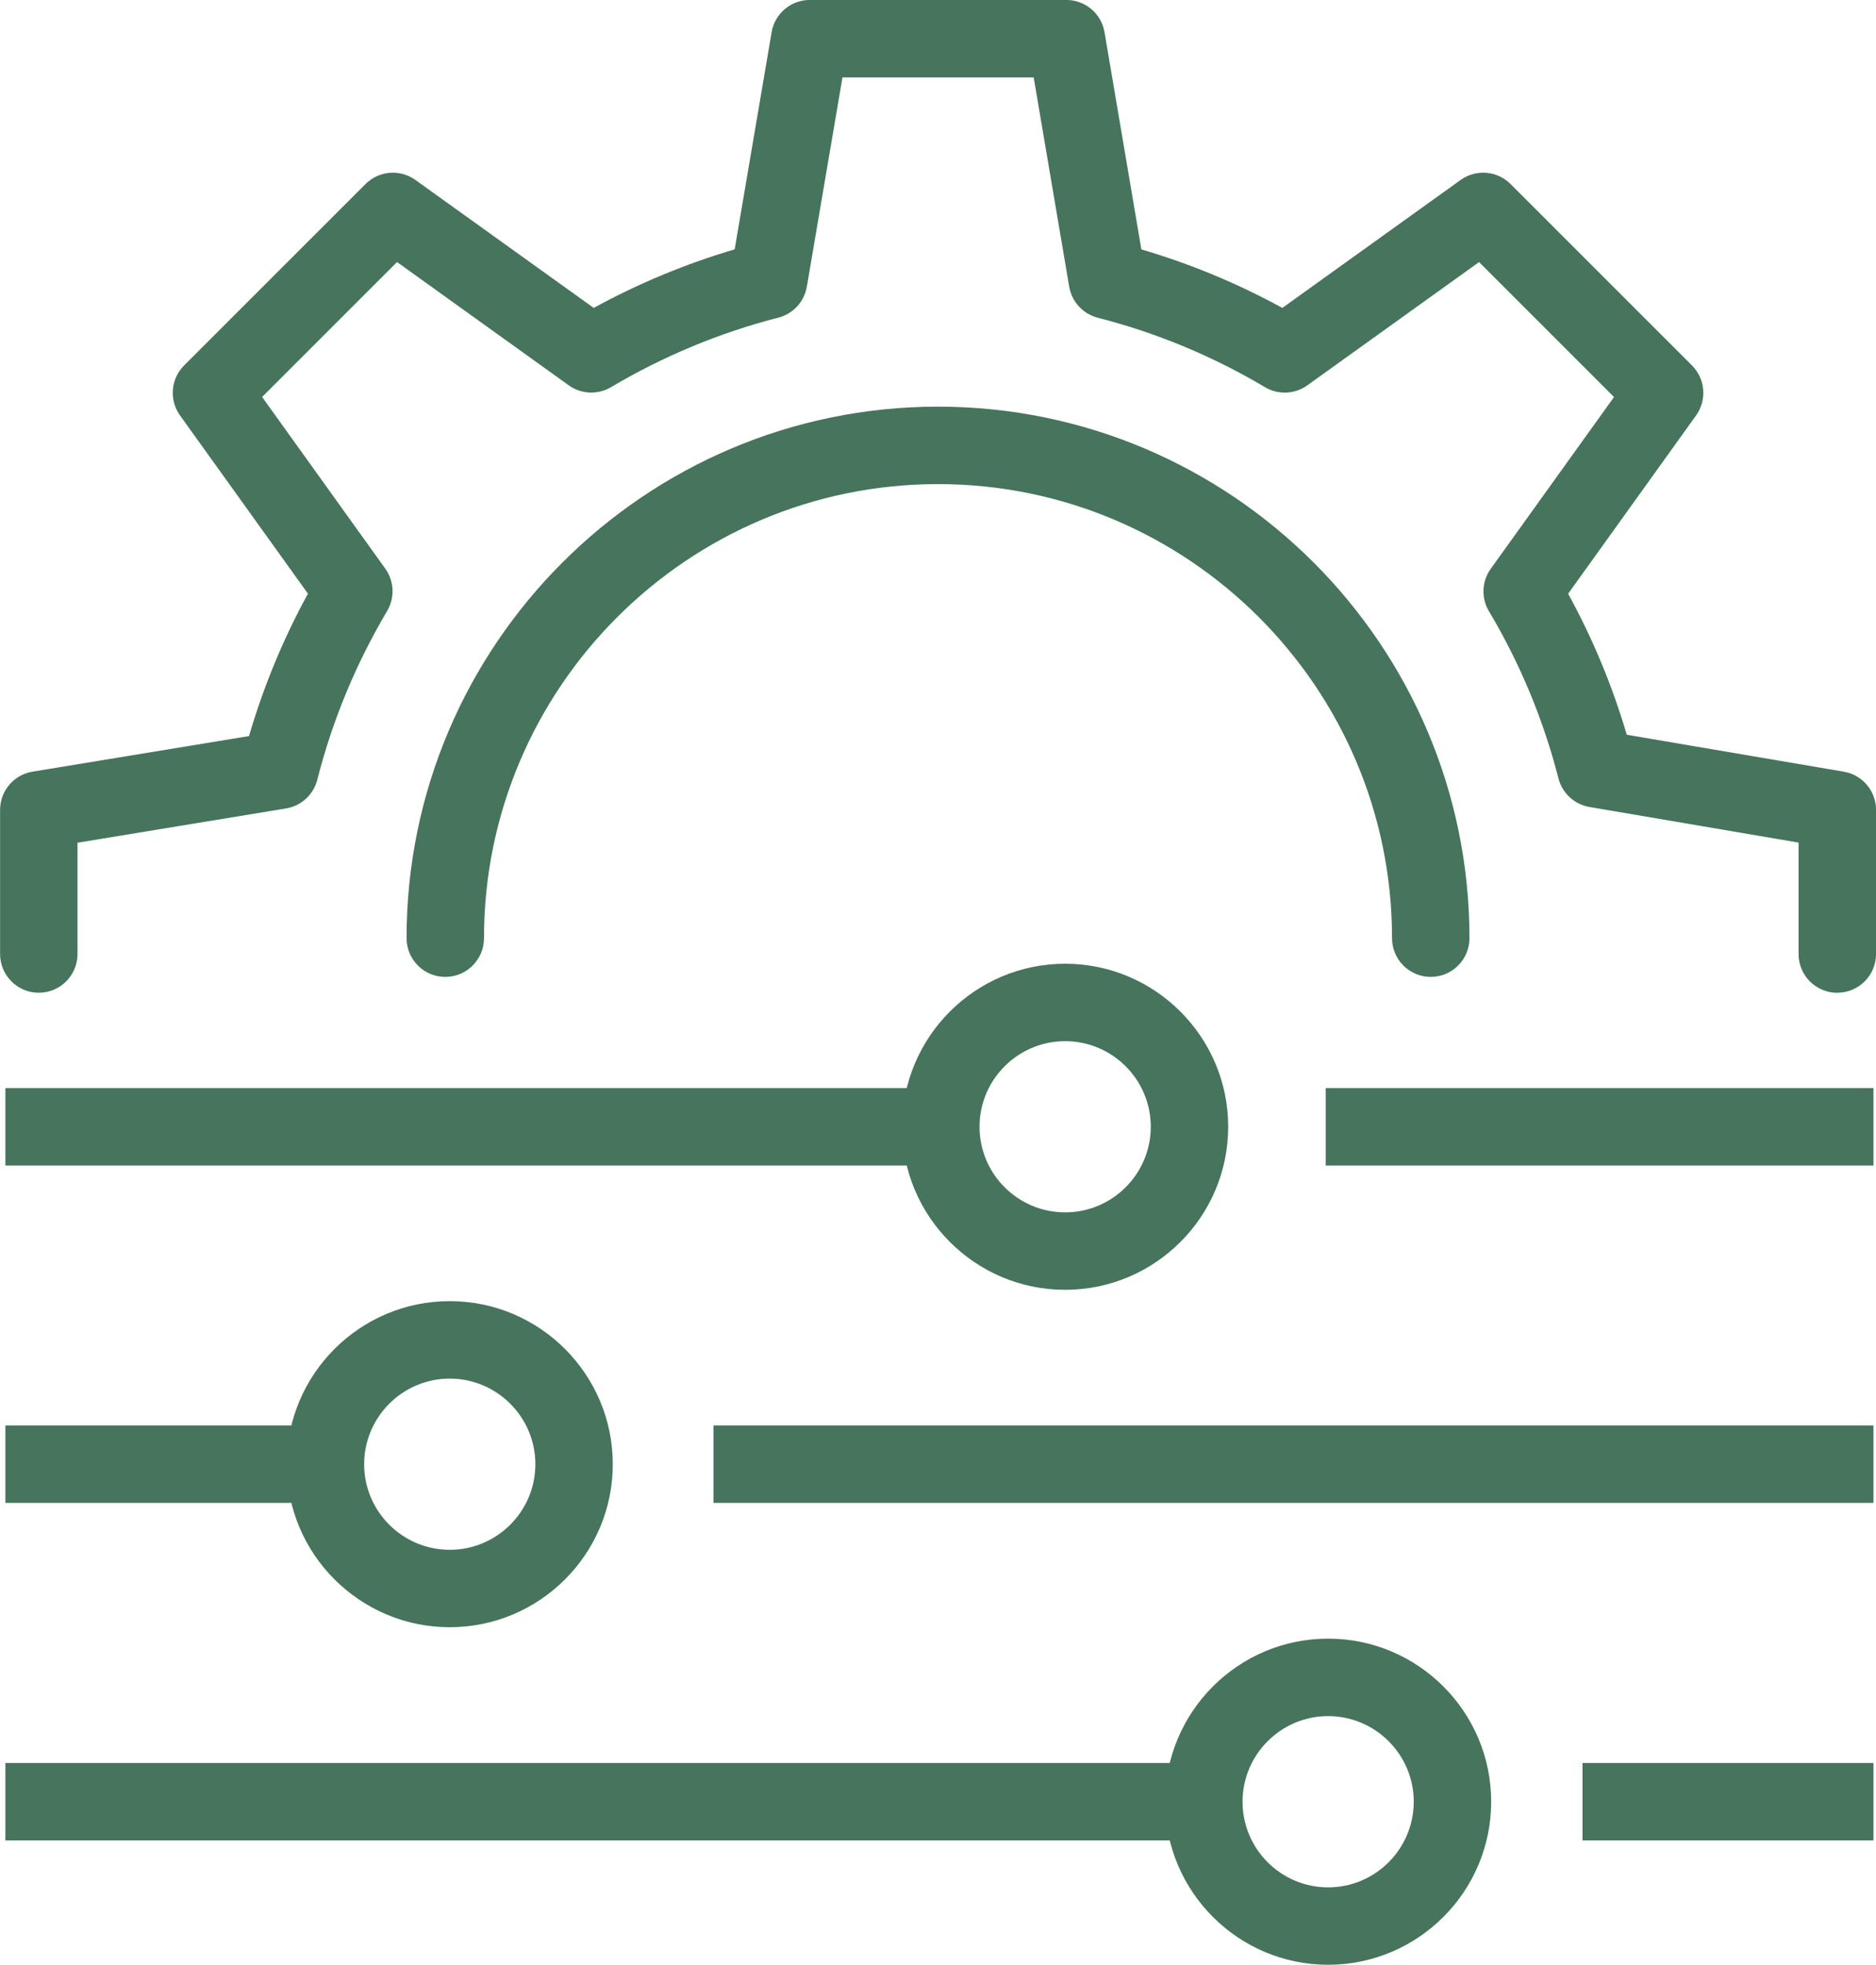
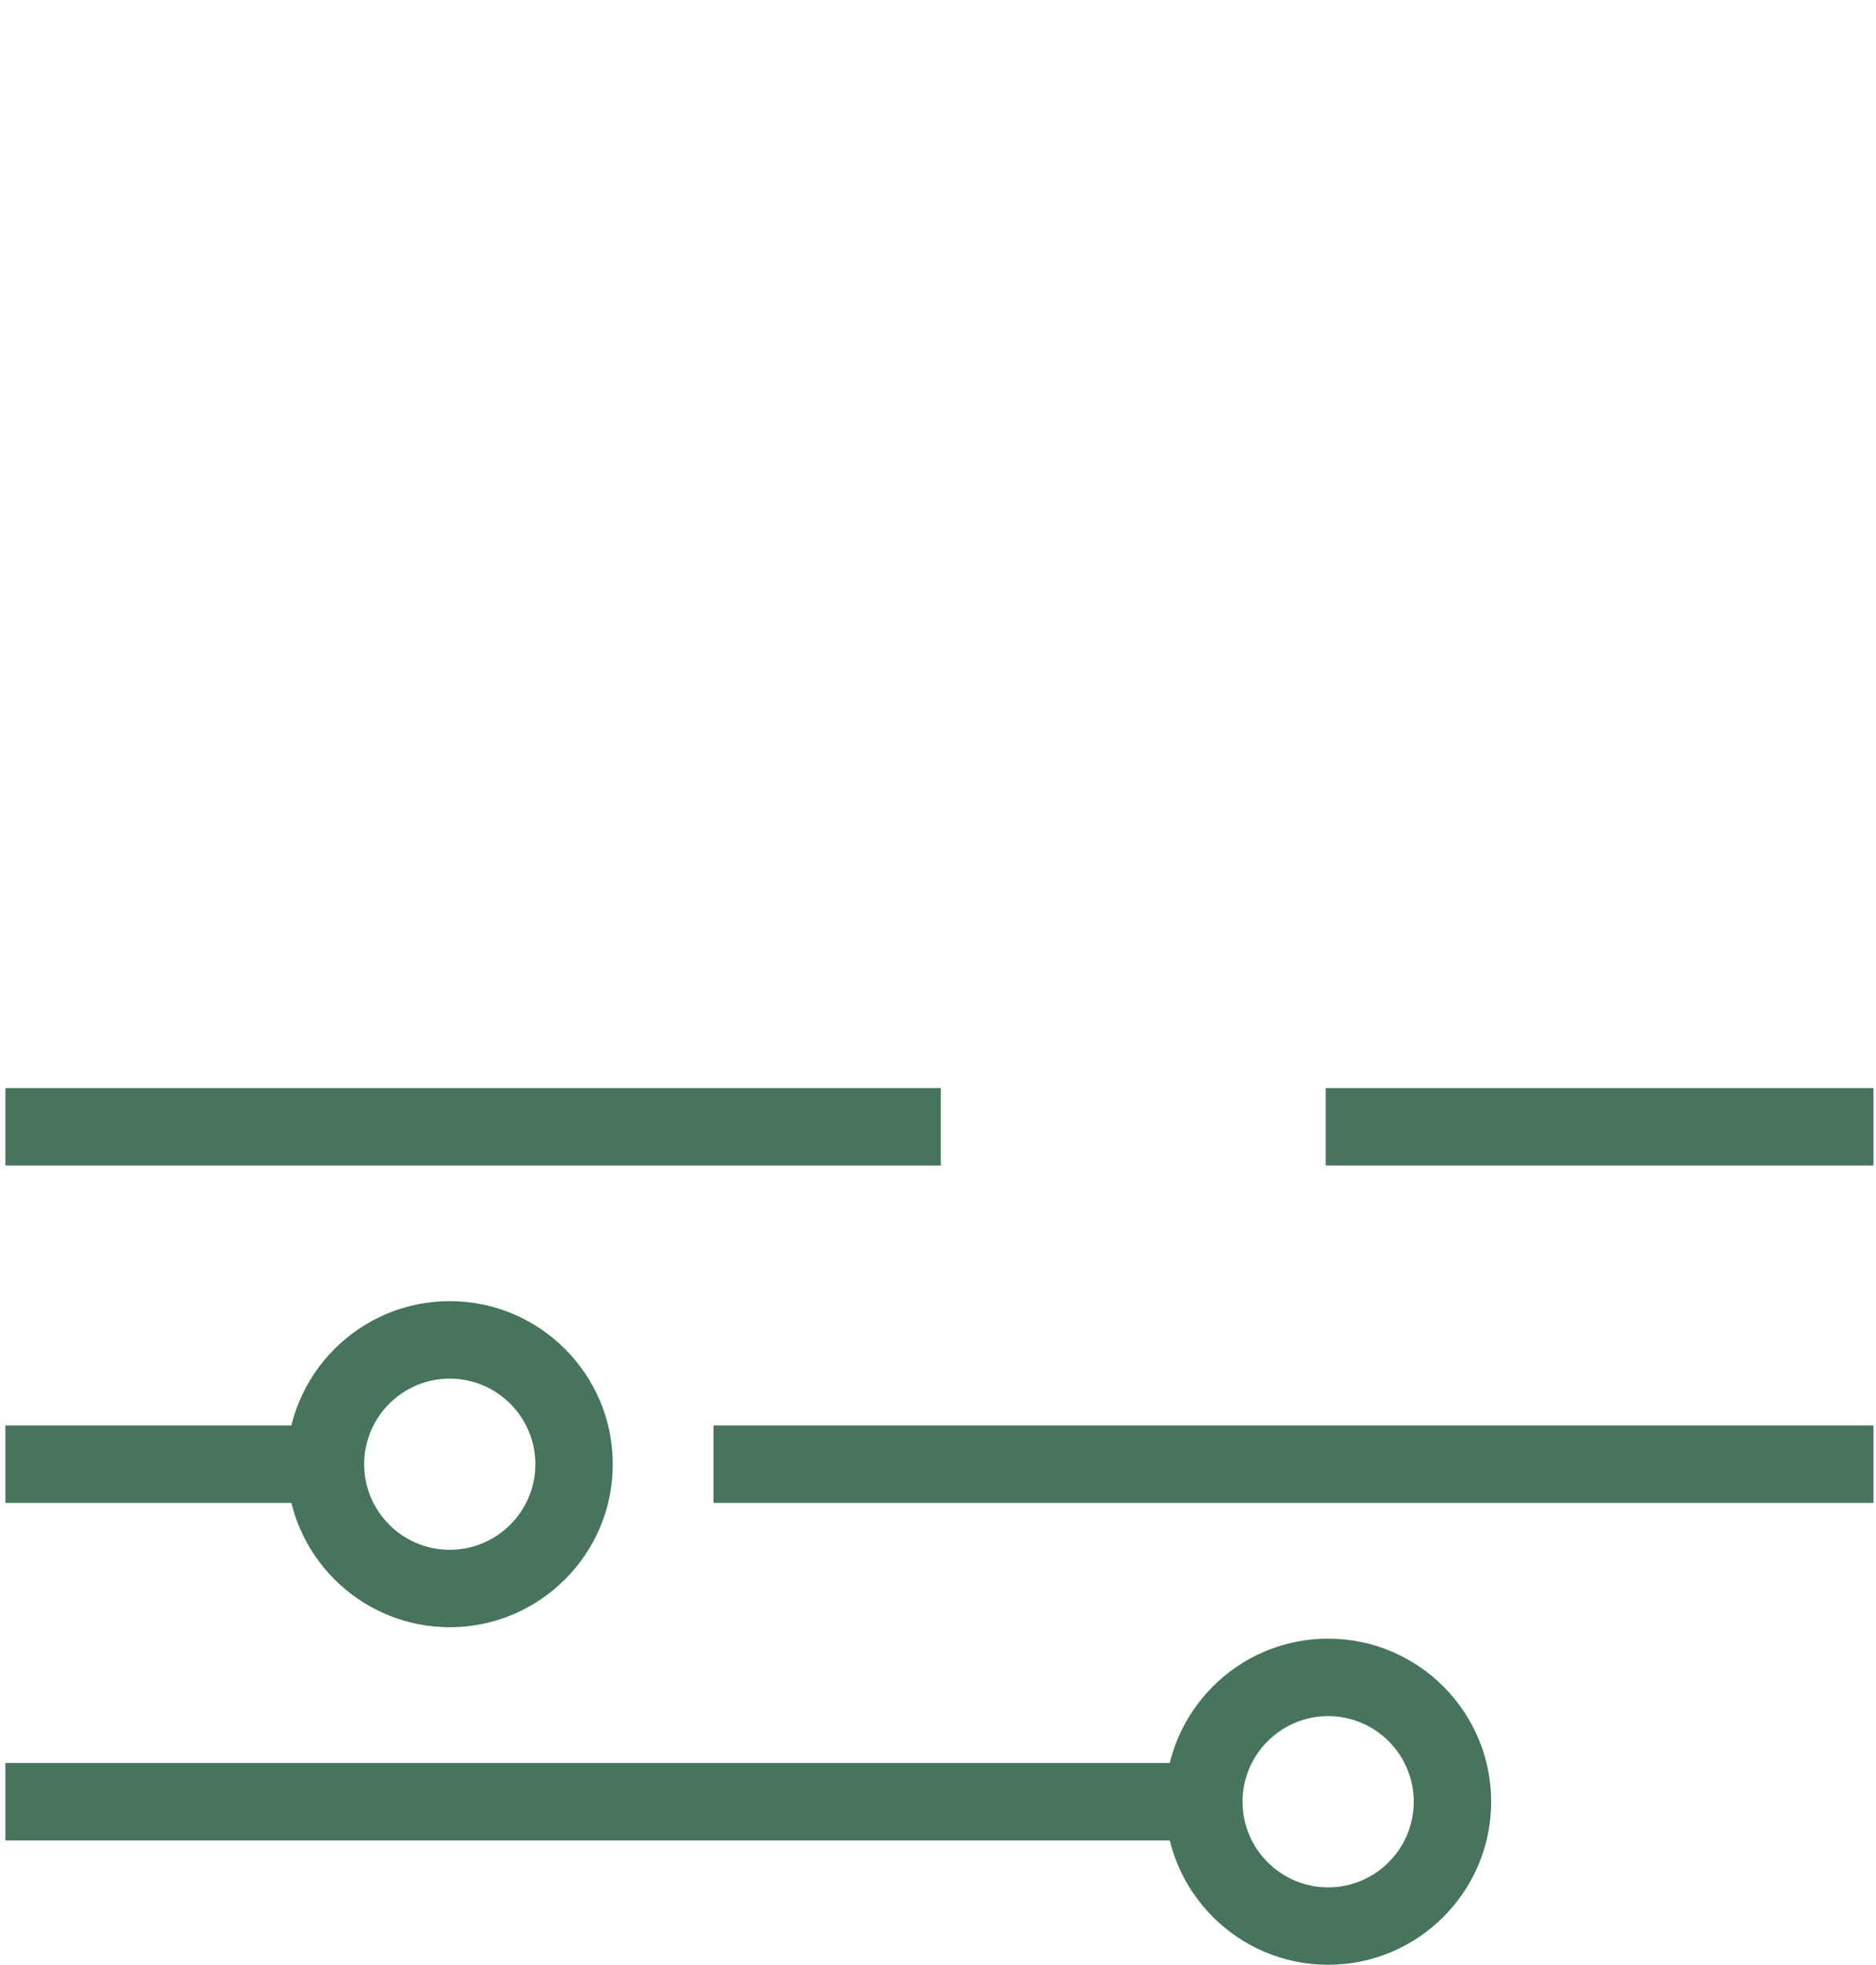
<svg xmlns="http://www.w3.org/2000/svg" id="Layer_2" width="60.58" height="63.432" viewBox="0 0 60.58 63.432">
  <defs>
    <style>.cls-1{fill:#46745c;}</style>
  </defs>
  <g id="Calque_2">
    <g>
      <g>
        <rect class="cls-1" x=".174" y="35.128" width="30.207" height="2.5" />
        <rect class="cls-1" x="42.809" y="35.128" width="17.689" height="2.5" />
-         <path class="cls-1" d="M34.395,41.641c-2.902,0-5.264-2.36-5.264-5.263s2.361-5.264,5.264-5.264,5.266,2.361,5.266,5.264-2.362,5.263-5.266,5.263Zm0-8.027c-1.523,0-2.764,1.24-2.764,2.764,0,1.523,1.24,2.763,2.764,2.763,1.525,0,2.766-1.239,2.766-2.763,0-1.524-1.24-2.764-2.766-2.764Z" />
      </g>
      <g>
        <rect class="cls-1" x=".174" y="56.917" width="38.7" height="2.5" />
-         <rect class="cls-1" x="51.102" y="56.917" width="9.396" height="2.5" />
        <path class="cls-1" d="M42.888,63.432c-2.902,0-5.264-2.361-5.264-5.265s2.361-5.264,5.264-5.264,5.265,2.361,5.265,5.264-2.361,5.265-5.265,5.265Zm0-8.028c-1.523,0-2.764,1.24-2.764,2.764,0,1.524,1.24,2.765,2.764,2.765,1.524,0,2.765-1.24,2.765-2.765,0-1.523-1.24-2.764-2.765-2.764Z" />
      </g>
      <g>
        <rect class="cls-1" x=".174" y="46.021" width="10.335" height="2.5" />
        <rect class="cls-1" x="23.039" y="46.021" width="37.459" height="2.5" />
        <path class="cls-1" d="M14.523,52.534c-2.902,0-5.264-2.36-5.264-5.263s2.361-5.264,5.264-5.264,5.265,2.361,5.265,5.264-2.361,5.263-5.265,5.263Zm0-8.026c-1.523,0-2.764,1.24-2.764,2.764s1.24,2.763,2.764,2.763c1.524,0,2.765-1.239,2.765-2.763s-1.24-2.764-2.765-2.764Z" />
      </g>
      <g>
-         <path class="cls-1" d="M59.33,32.052c-.69,0-1.25-.56-1.25-1.25v-3.599l-6.753-1.15c-.486-.083-.878-.444-1.001-.922-.487-1.9-1.242-3.716-2.245-5.398-.255-.427-.232-.965,.058-1.369l3.981-5.546-4.358-4.357-5.546,3.98c-.404,.29-.941,.312-1.367,.059-1.685-1.002-3.503-1.756-5.4-2.242-.477-.123-.839-.515-.922-1.002l-1.147-6.756h-6.175l-1.15,6.755c-.083,.486-.443,.878-.921,1-1.898,.488-3.716,1.244-5.402,2.244-.428,.253-.964,.231-1.366-.059l-5.545-3.98-4.357,4.356,3.978,5.543c.289,.403,.312,.94,.06,1.367-1.007,1.696-1.767,3.529-2.257,5.45-.123,.481-.519,.844-1.008,.924l-6.734,1.107v3.593c0,.69-.56,1.25-1.25,1.25s-1.25-.56-1.25-1.25v-4.654c0-.612,.443-1.134,1.047-1.233l6.991-1.149c.469-1.6,1.106-3.14,1.903-4.598l-4.131-5.754c-.356-.498-.301-1.18,.132-1.613l5.858-5.857c.435-.434,1.118-.487,1.612-.132l5.757,4.131c1.445-.79,2.971-1.424,4.552-1.89l1.194-7.012c.102-.601,.623-1.04,1.232-1.04h8.285c.609,0,1.13,.44,1.232,1.04l1.19,7.013c1.58,.465,3.106,1.098,4.553,1.889l5.757-4.131c.495-.356,1.179-.302,1.612,.132l5.859,5.857c.433,.433,.488,1.115,.132,1.613l-4.132,5.757c.793,1.444,1.427,2.97,1.894,4.552l7.009,1.193c.601,.102,1.04,.623,1.04,1.232v4.654c0,.69-.56,1.25-1.25,1.25Z" />
-         <path class="cls-1" d="M46.202,31.539c-.69,0-1.25-.56-1.25-1.25,0-8.084-6.577-14.66-14.661-14.66s-14.662,6.577-14.662,14.66c0,.69-.56,1.25-1.25,1.25s-1.25-.56-1.25-1.25c0-9.462,7.699-17.16,17.162-17.16s17.161,7.698,17.161,17.16c0,.69-.56,1.25-1.25,1.25Z" />
-       </g>
+         </g>
    </g>
  </g>
</svg>